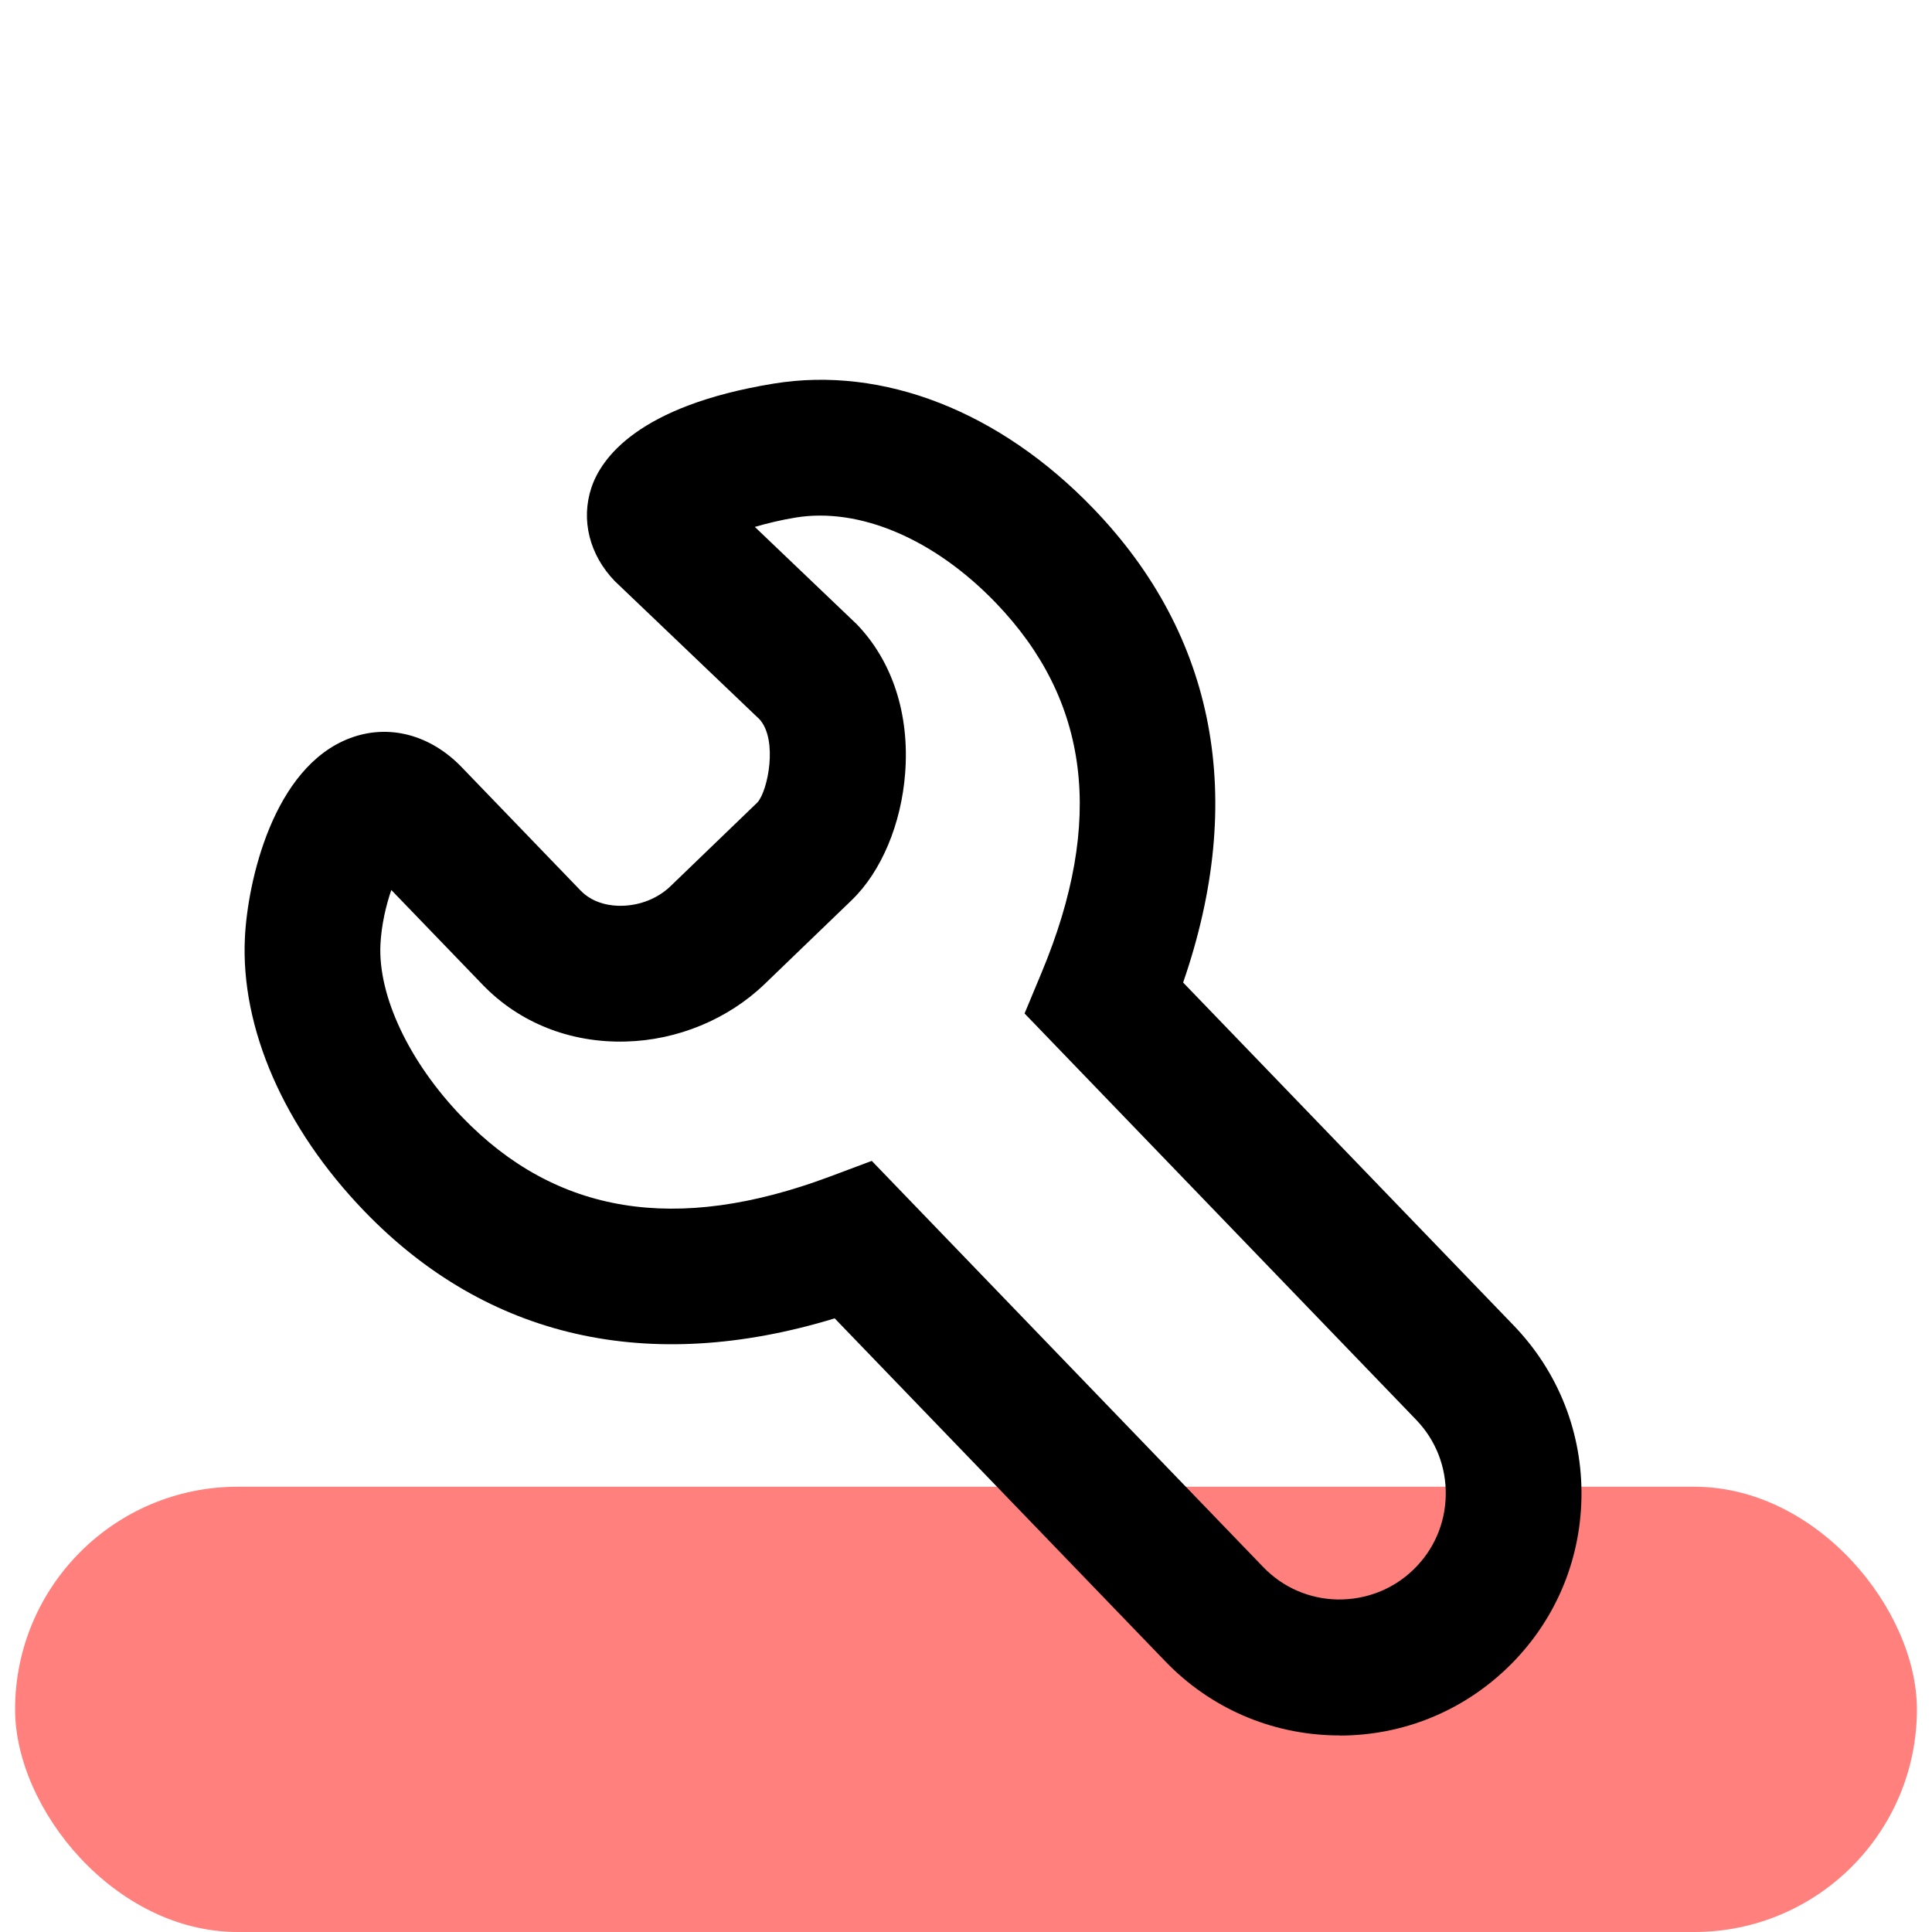
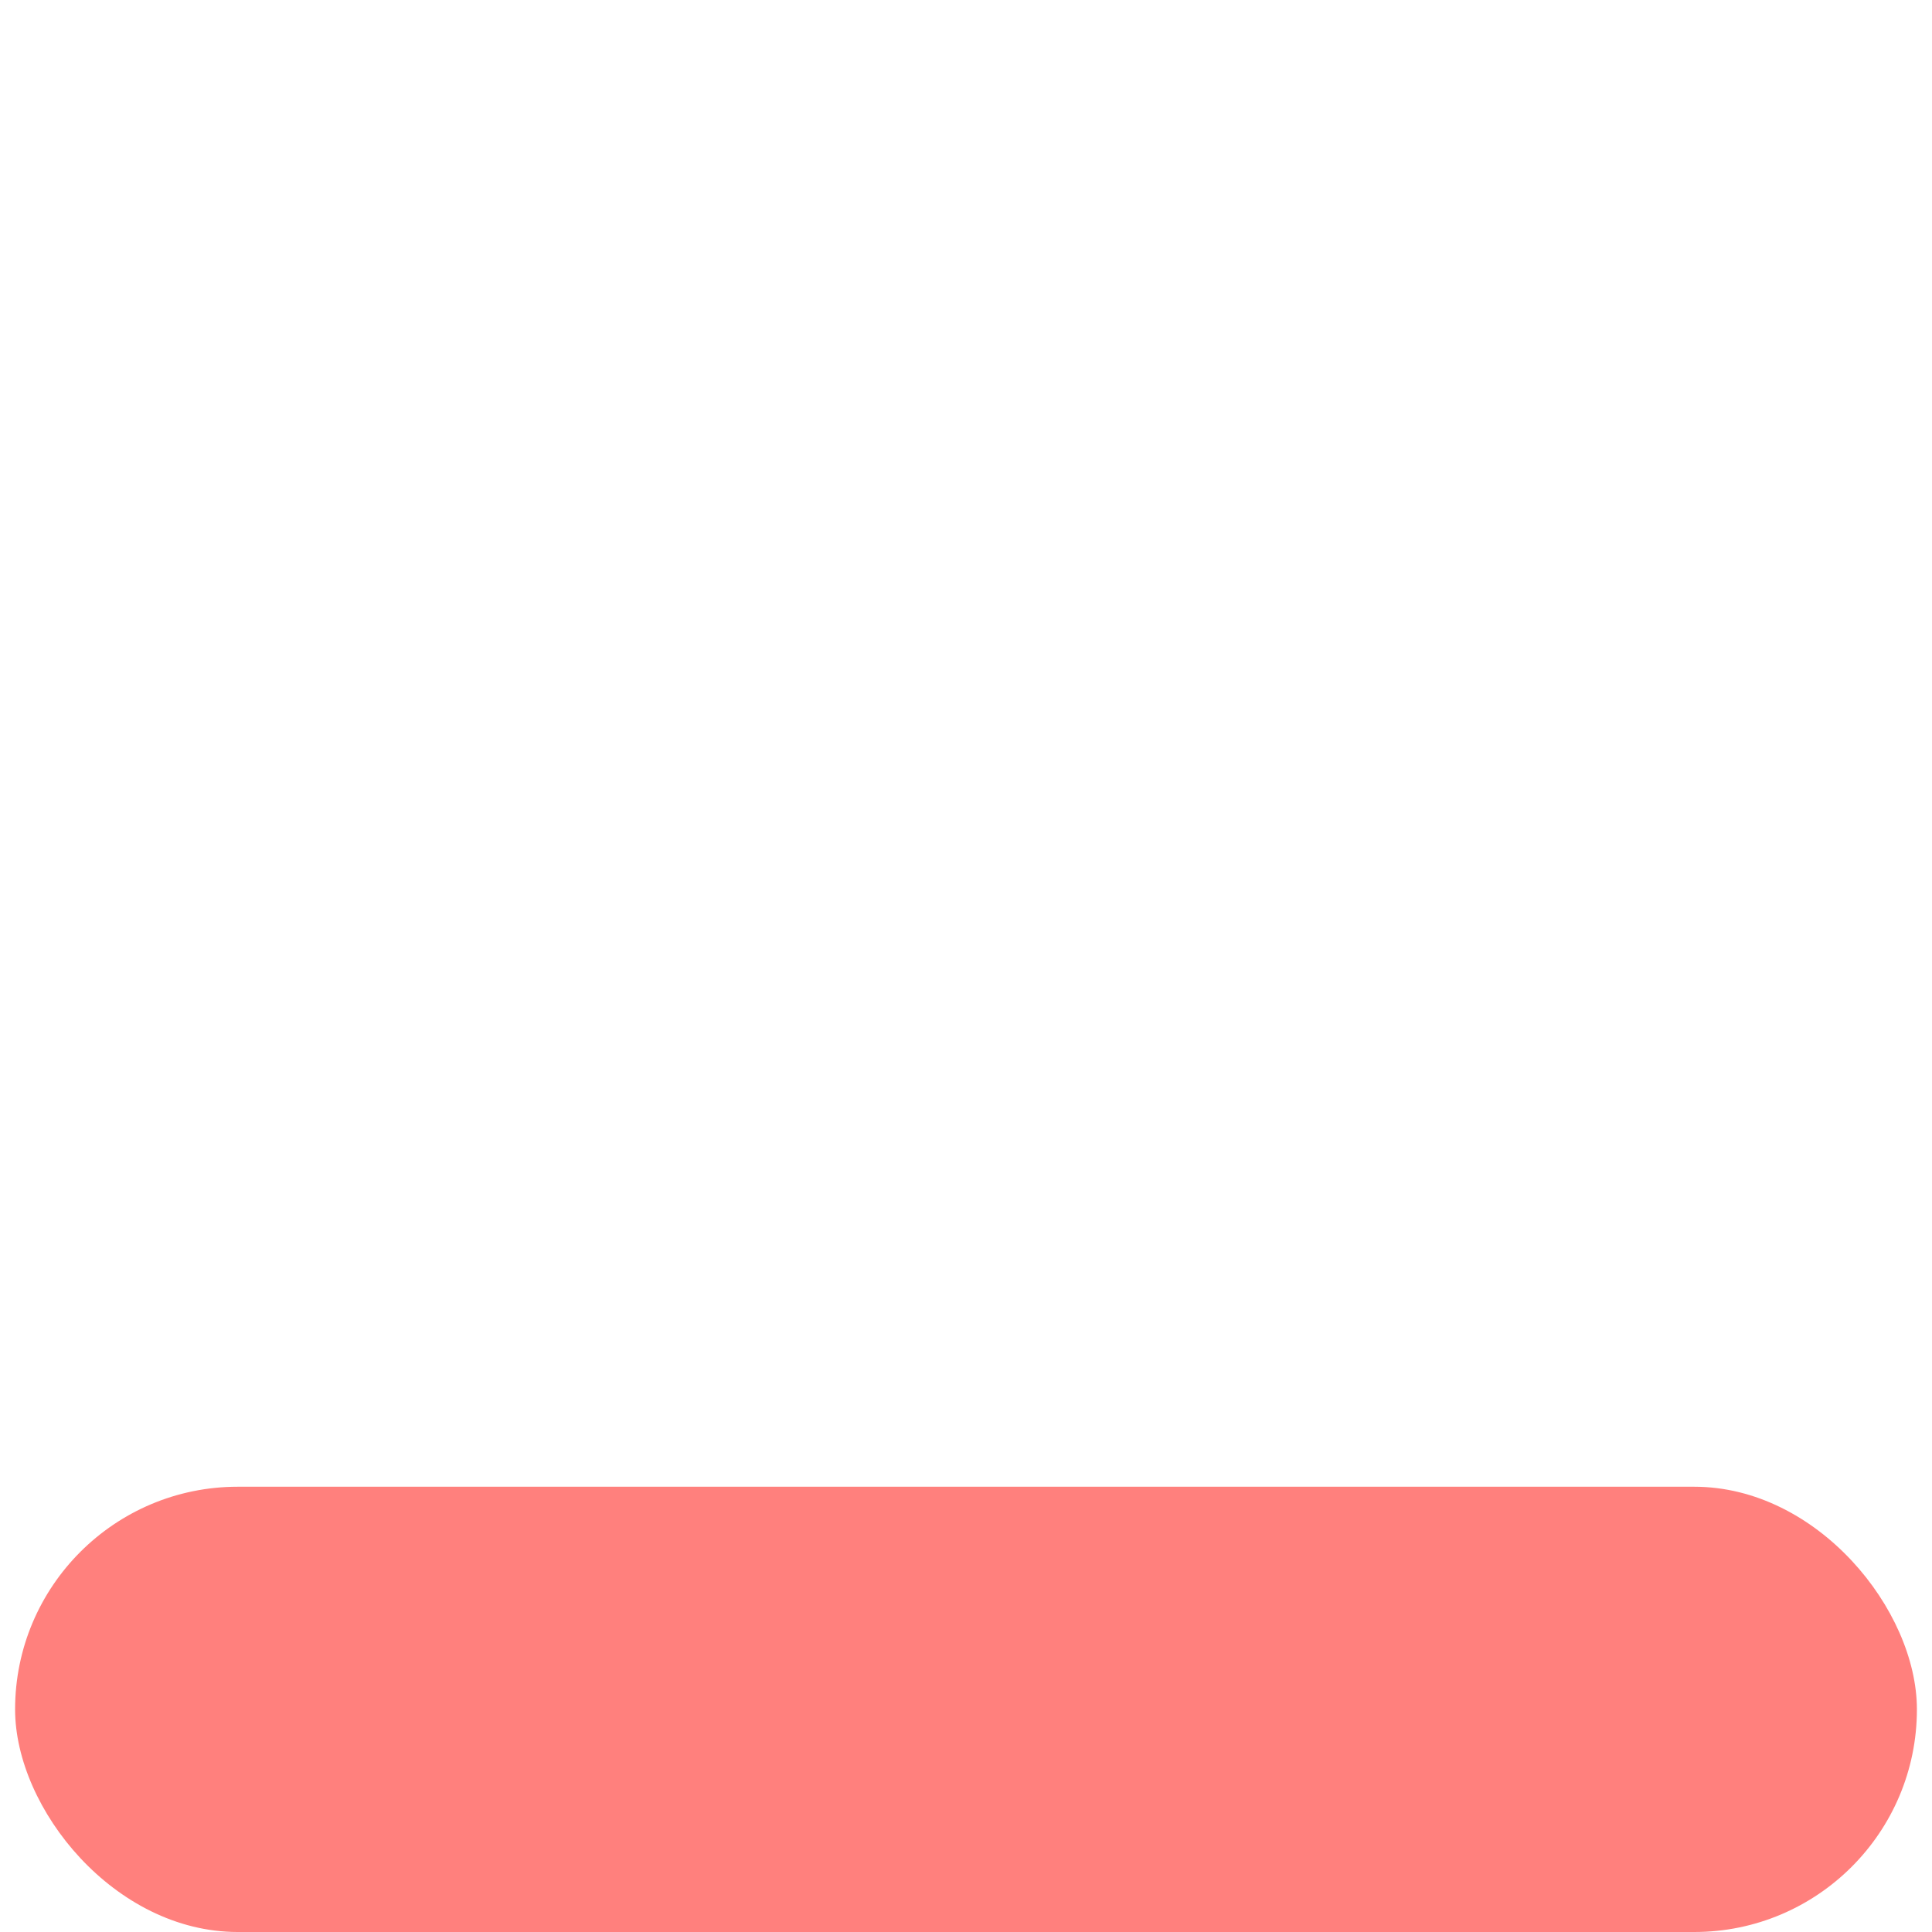
<svg xmlns="http://www.w3.org/2000/svg" id="Layer_1" viewBox="0 0 256 256">
  <defs>
    <style>.cls-1{fill:#ff807d;}</style>
  </defs>
  <rect class="cls-1" x="2" y="197" width="252" height="59" rx="29.5" ry="29.5" />
-   <path d="M177.52,229.95c-.2,0-.4,0-.61,0-8.56-.16-16.55-3.64-22.5-9.81l-43.81-45.45c-24.63,7.51-46.08,2.65-62.33-14.21-10.63-11.03-16.4-24.23-15.82-36.21.36-7.48,3.74-22.64,13.95-26.47,5.09-1.91,10.61-.47,14.78,3.86l15.75,16.34c1.77,1.83,4.21,2.06,5.52,2.02,2.42-.06,4.74-1,6.38-2.58l11.53-11.11c1.38-1.5,2.75-8.26.29-11.01l-19.2-18.33c-3.35-3.48-4.5-8.1-3.09-12.36,1.29-3.89,6.16-10.86,24.15-13.8,14.5-2.37,29.95,3.66,42.36,16.55,16.25,16.86,20.31,38.48,11.9,62.81l43.81,45.45c5.94,6.17,9.13,14.28,8.97,22.85s-3.64,16.56-9.81,22.5c-6.02,5.8-13.9,8.98-22.24,8.98ZM115.51,153.82l51.87,53.82c2.61,2.71,6.11,4.23,9.87,4.3,3.76.04,7.32-1.33,10.02-3.94,2.71-2.61,4.23-6.11,4.3-9.87s-1.33-7.32-3.94-10.02l-51.87-53.82,2.27-5.45c8.35-20.03,6.35-36.06-6.11-48.99-8.13-8.44-18.04-12.66-26.5-11.27-1.91.31-3.76.76-5.4,1.24l13.51,12.9c4.72,4.9,7,11.9,6.41,19.7-.51,6.77-3.16,13.07-7.09,16.86l-11.53,11.11c-4.85,4.67-11.56,7.45-18.43,7.62-7.35.19-14.08-2.49-18.93-7.52l-12.11-12.56c-.7,2.04-1.31,4.62-1.44,7.21-.33,6.84,3.81,15.6,10.8,22.85,12.46,12.93,28.41,15.52,48.73,7.92l5.53-2.07Z" />
</svg>